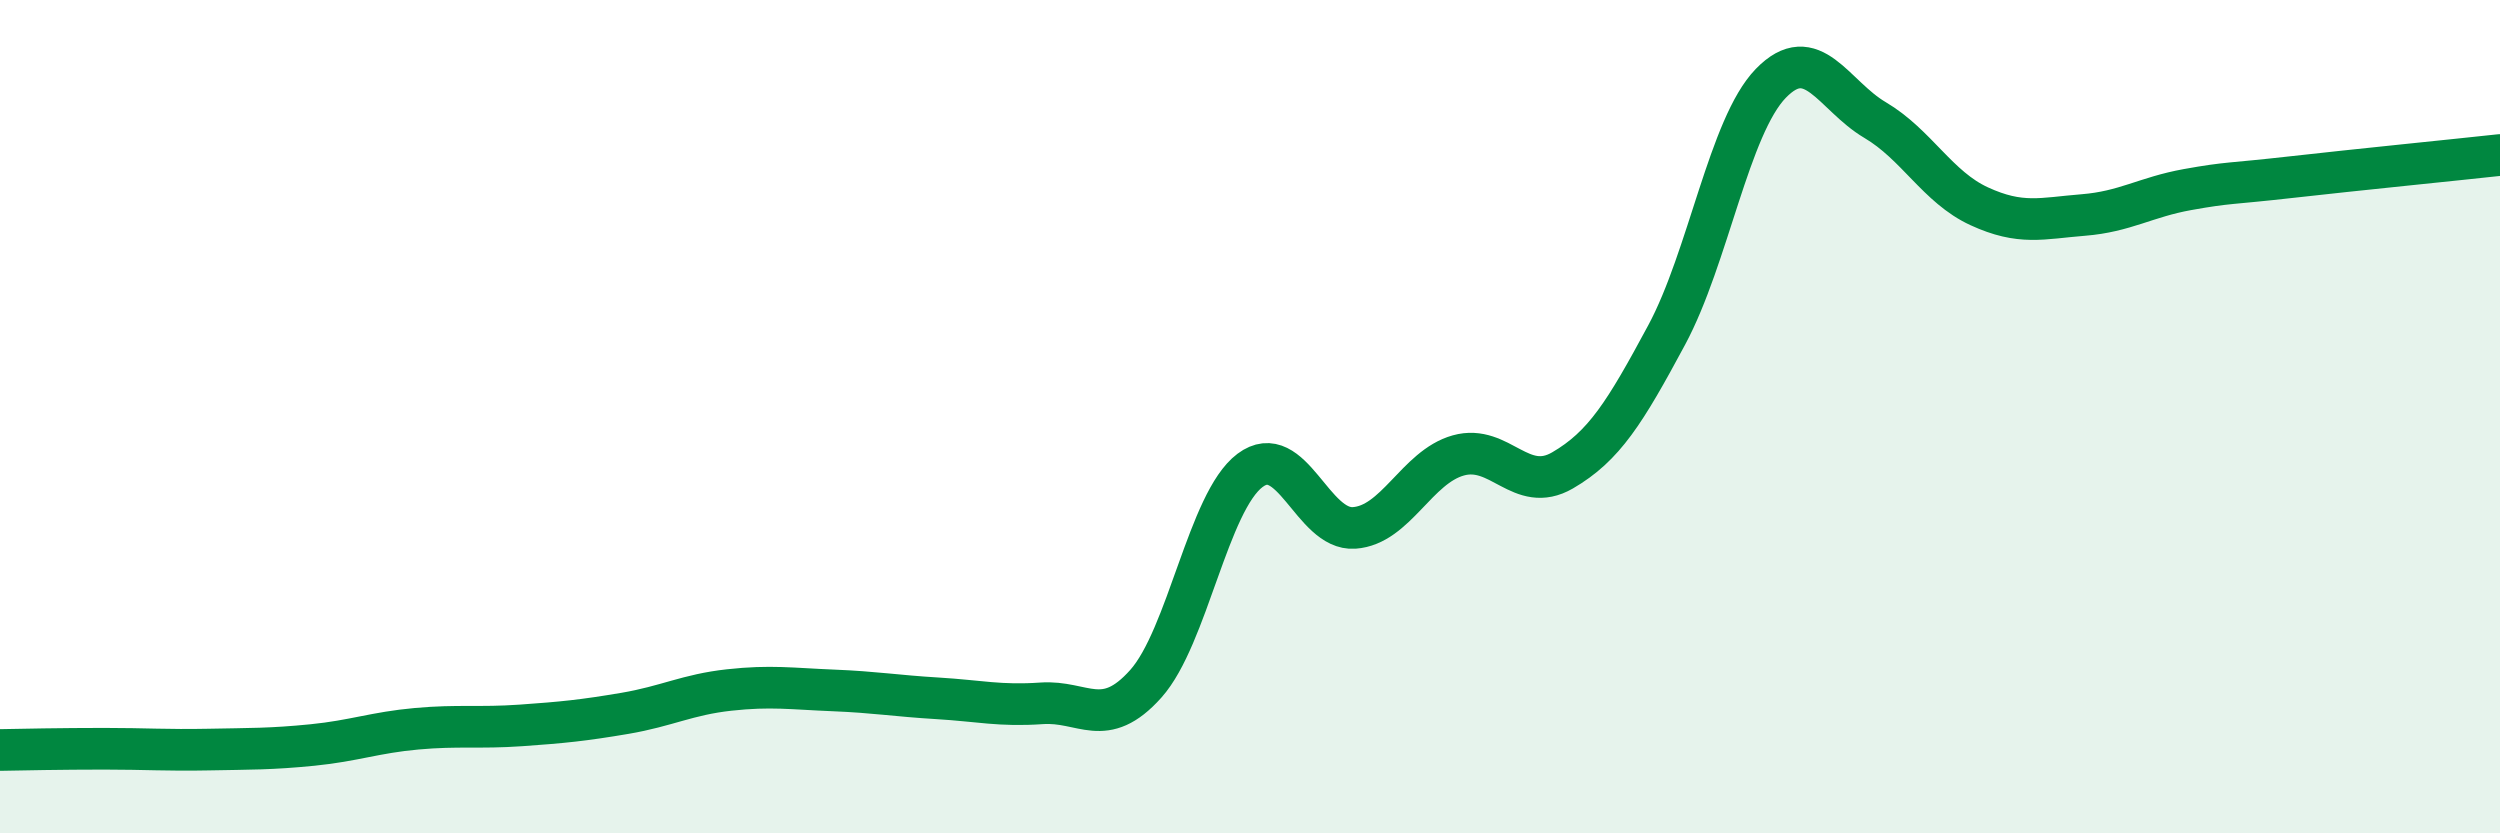
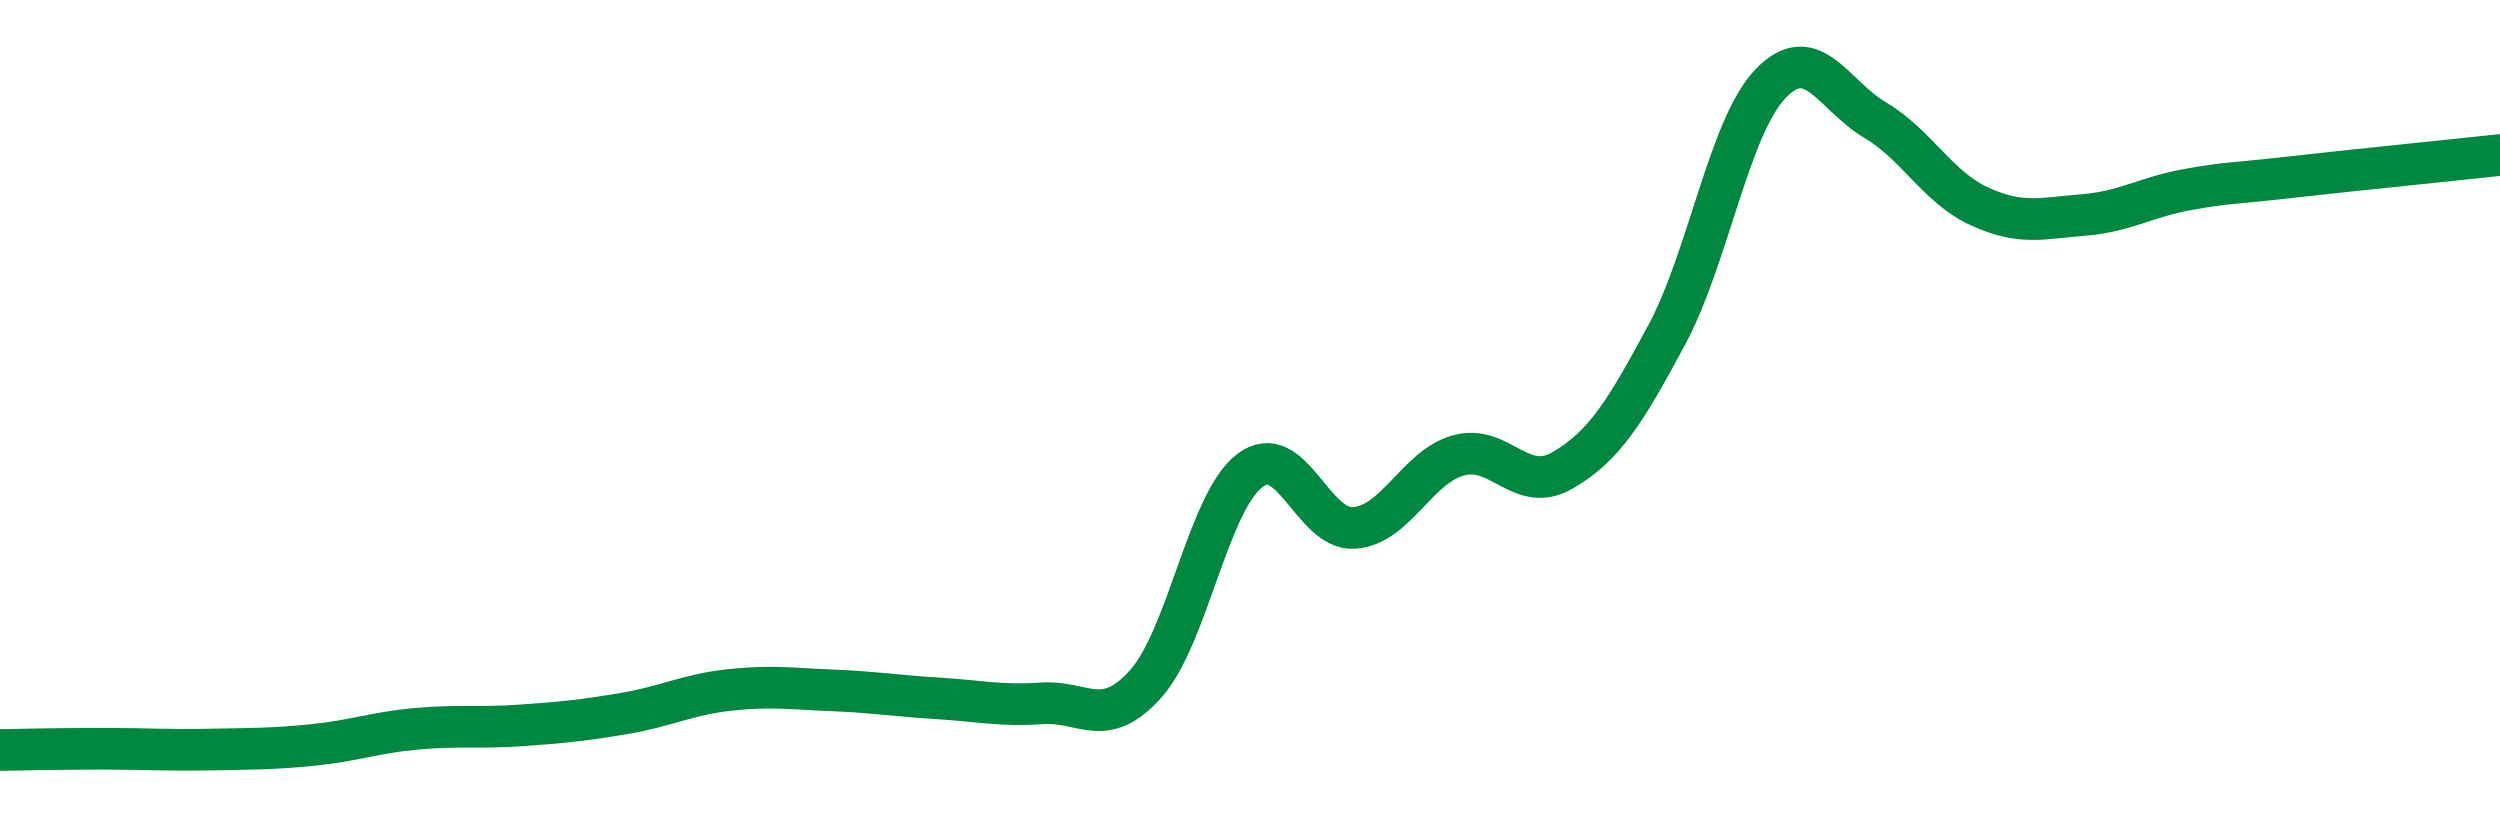
<svg xmlns="http://www.w3.org/2000/svg" width="60" height="20" viewBox="0 0 60 20">
-   <path d="M 0,18 C 0.5,17.99 1.5,17.97 2.5,17.97 C 3.5,17.97 4,18.01 5,17.99 C 6,17.97 6.5,17.98 7.5,17.88 C 8.5,17.78 9,17.58 10,17.49 C 11,17.4 11.5,17.48 12.5,17.41 C 13.5,17.34 14,17.29 15,17.12 C 16,16.95 16.5,16.67 17.5,16.56 C 18.5,16.45 19,16.53 20,16.57 C 21,16.61 21.5,16.7 22.5,16.76 C 23.5,16.82 24,16.95 25,16.88 C 26,16.81 26.5,17.53 27.5,16.41 C 28.5,15.29 29,12.04 30,11.29 C 31,10.54 31.5,12.74 32.5,12.67 C 33.5,12.6 34,11.21 35,10.93 C 36,10.65 36.5,11.87 37.5,11.29 C 38.5,10.71 39,9.9 40,8.04 C 41,6.18 41.5,3.03 42.5,2 C 43.5,0.97 44,2.29 45,2.88 C 46,3.47 46.5,4.49 47.5,4.95 C 48.5,5.41 49,5.24 50,5.16 C 51,5.08 51.5,4.73 52.5,4.55 C 53.5,4.37 53.5,4.42 55,4.25 C 56.5,4.08 59,3.83 60,3.72L60 20L0 20Z" fill="#008740" opacity="0.1" stroke-linecap="round" stroke-linejoin="round" />
  <path d="M 0,18 C 0.5,17.99 1.5,17.97 2.5,17.97 C 3.5,17.97 4,18.01 5,17.99 C 6,17.97 6.5,17.98 7.5,17.88 C 8.5,17.78 9,17.58 10,17.49 C 11,17.4 11.5,17.48 12.5,17.41 C 13.5,17.34 14,17.29 15,17.12 C 16,16.95 16.5,16.67 17.5,16.56 C 18.5,16.45 19,16.53 20,16.57 C 21,16.61 21.5,16.7 22.5,16.76 C 23.5,16.82 24,16.95 25,16.88 C 26,16.81 26.5,17.53 27.5,16.41 C 28.5,15.29 29,12.04 30,11.29 C 31,10.54 31.5,12.74 32.5,12.67 C 33.5,12.6 34,11.21 35,10.93 C 36,10.65 36.5,11.87 37.5,11.29 C 38.5,10.71 39,9.9 40,8.04 C 41,6.18 41.5,3.03 42.5,2 C 43.5,0.97 44,2.29 45,2.88 C 46,3.47 46.5,4.49 47.5,4.95 C 48.5,5.41 49,5.24 50,5.16 C 51,5.08 51.5,4.73 52.5,4.55 C 53.5,4.37 53.5,4.42 55,4.25 C 56.5,4.08 59,3.83 60,3.72" stroke="#008740" stroke-width="1" fill="none" stroke-linecap="round" stroke-linejoin="round" />
</svg>